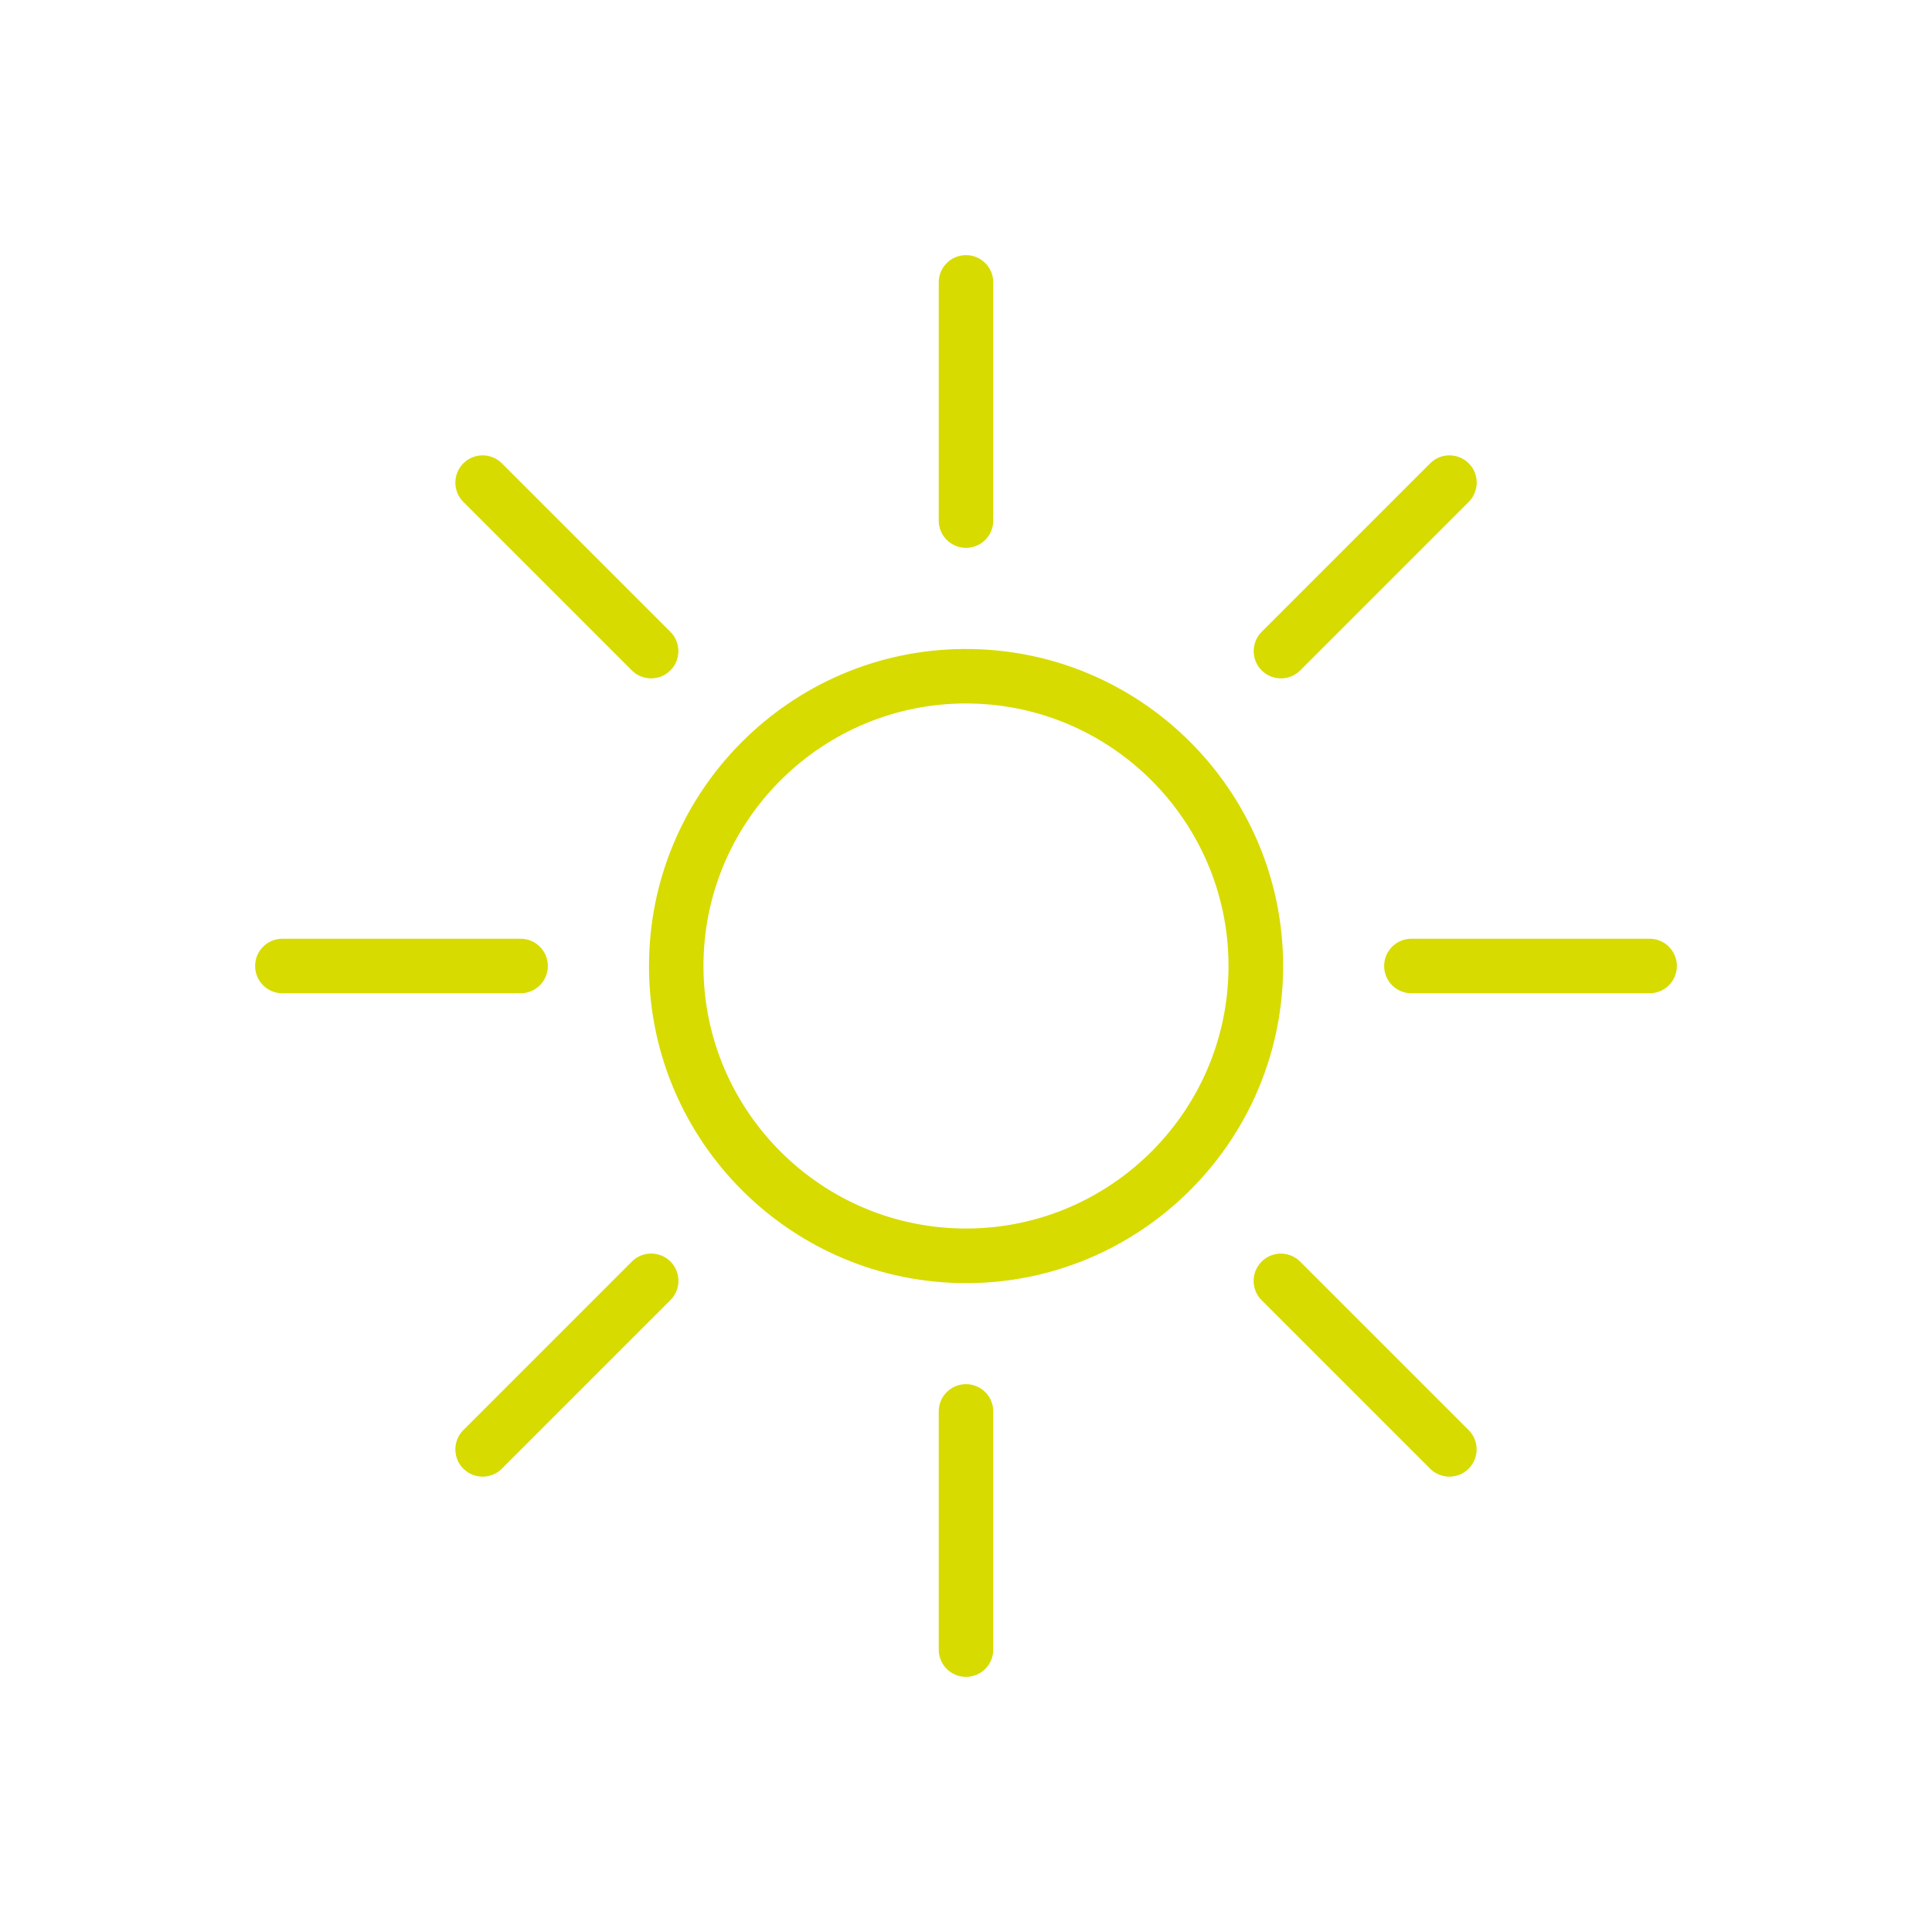
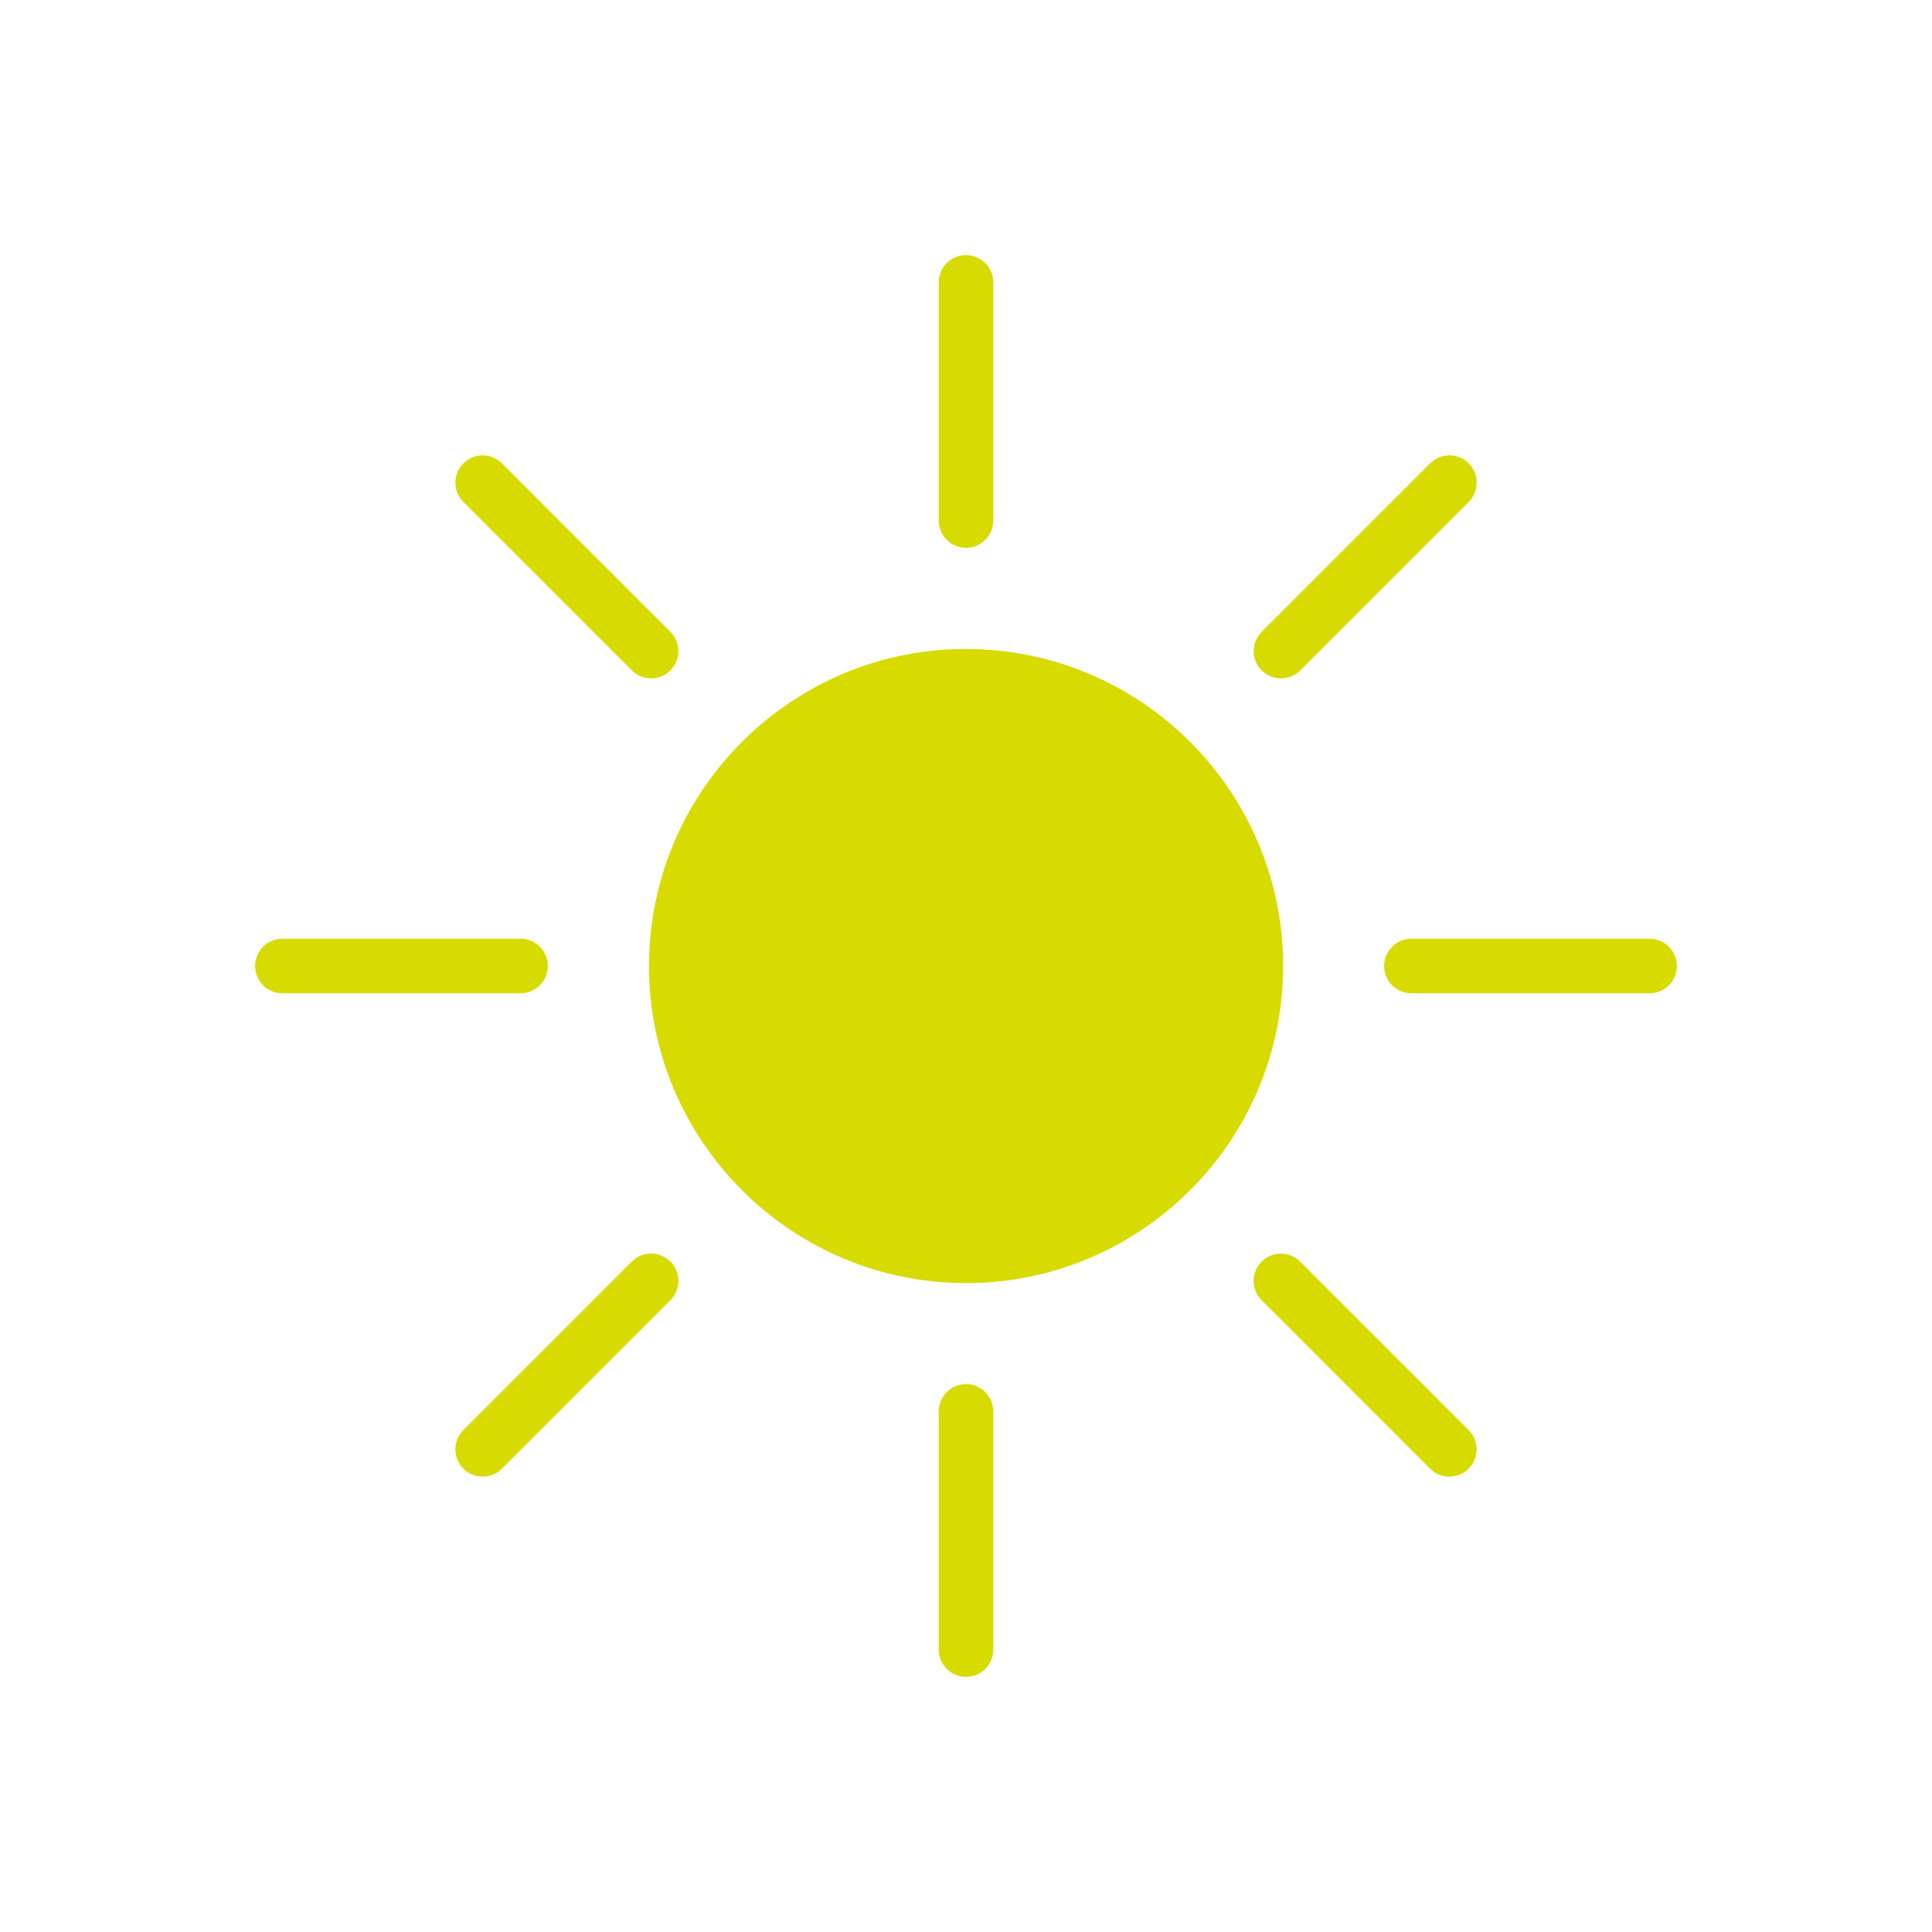
<svg xmlns="http://www.w3.org/2000/svg" id="Flaeche" width="100mm" height="100mm" viewBox="0 0 283.46 283.46">
  <defs>
    <style>
      .cls-1 {
        fill: #d7db00;
      }
    </style>
  </defs>
-   <path class="cls-1" d="M141.73,246.03c-2.21,0-4-1.79-4-4v-34.95c0-2.21,1.79-4,4-4s4,1.79,4,4v34.95c0,2.21-1.79,4-4,4ZM212.65,216.65c-1.02,0-2.05-.39-2.83-1.17l-24.72-24.72c-1.56-1.56-1.56-4.09,0-5.66,1.56-1.56,4.1-1.56,5.66,0l24.72,24.72c1.56,1.56,1.56,4.09,0,5.66-.78.78-1.8,1.17-2.83,1.17ZM70.81,216.65c-1.02,0-2.05-.39-2.83-1.17-1.56-1.56-1.56-4.09,0-5.66l24.73-24.73c1.56-1.56,4.09-1.56,5.66,0,1.56,1.56,1.56,4.09,0,5.66l-24.73,24.73c-.78.78-1.8,1.17-2.83,1.17ZM141.75,188.25c-.31,0-.62,0-.93,0-25.65-.51-46.1-21.78-45.59-47.43.5-25.65,21.79-46.13,47.43-45.59,25.65.5,46.1,21.78,45.59,47.43h0c-.5,25.33-21.27,45.6-46.5,45.6ZM141.72,103.21c-20.89,0-38.09,16.78-38.5,37.76-.42,21.23,16.52,38.85,37.75,39.27,21.23.42,38.85-16.52,39.27-37.75.42-21.24-16.52-38.85-37.75-39.27-.26,0-.51,0-.77,0ZM184.24,142.57h0,0ZM242.03,145.73h-34.95c-2.21,0-4-1.79-4-4s1.79-4,4-4h34.95c2.21,0,4,1.79,4,4s-1.79,4-4,4ZM76.38,145.73h-34.95c-2.21,0-4-1.79-4-4s1.79-4,4-4h34.95c2.21,0,4,1.79,4,4s-1.79,4-4,4ZM187.94,99.53c-1.02,0-2.05-.39-2.83-1.17-1.56-1.56-1.56-4.09,0-5.66l24.72-24.72c1.56-1.56,4.09-1.56,5.66,0,1.56,1.56,1.56,4.09,0,5.66l-24.72,24.72c-.78.78-1.8,1.17-2.83,1.17ZM95.53,99.53c-1.02,0-2.05-.39-2.83-1.17l-24.72-24.72c-1.56-1.56-1.56-4.1,0-5.66,1.56-1.56,4.09-1.56,5.66,0l24.72,24.72c1.56,1.56,1.56,4.1,0,5.66-.78.78-1.8,1.17-2.83,1.17ZM141.73,80.38c-2.21,0-4-1.79-4-4v-34.95c0-2.21,1.79-4,4-4s4,1.79,4,4v34.95c0,2.21-1.79,4-4,4Z" />
+   <path class="cls-1" d="M141.73,246.03c-2.21,0-4-1.79-4-4v-34.95c0-2.21,1.79-4,4-4s4,1.79,4,4v34.95c0,2.21-1.79,4-4,4ZM212.65,216.65c-1.02,0-2.05-.39-2.83-1.17l-24.72-24.72c-1.56-1.56-1.56-4.09,0-5.66,1.56-1.56,4.1-1.56,5.66,0l24.72,24.72c1.56,1.56,1.56,4.09,0,5.66-.78.78-1.8,1.17-2.83,1.17ZM70.81,216.65c-1.02,0-2.05-.39-2.83-1.17-1.56-1.56-1.56-4.09,0-5.66l24.73-24.73c1.56-1.56,4.09-1.56,5.66,0,1.56,1.56,1.56,4.09,0,5.66l-24.73,24.73c-.78.78-1.8,1.17-2.83,1.17ZM141.75,188.25c-.31,0-.62,0-.93,0-25.65-.51-46.1-21.78-45.59-47.43.5-25.65,21.79-46.13,47.43-45.59,25.65.5,46.1,21.78,45.59,47.43h0c-.5,25.33-21.27,45.6-46.5,45.6ZM141.72,103.21ZM184.24,142.57h0,0ZM242.03,145.73h-34.95c-2.21,0-4-1.79-4-4s1.79-4,4-4h34.95c2.21,0,4,1.79,4,4s-1.79,4-4,4ZM76.38,145.73h-34.95c-2.21,0-4-1.79-4-4s1.79-4,4-4h34.95c2.21,0,4,1.79,4,4s-1.79,4-4,4ZM187.94,99.53c-1.02,0-2.05-.39-2.83-1.17-1.56-1.56-1.56-4.09,0-5.66l24.72-24.72c1.56-1.56,4.09-1.56,5.66,0,1.56,1.56,1.56,4.09,0,5.66l-24.72,24.72c-.78.78-1.8,1.17-2.83,1.17ZM95.53,99.53c-1.02,0-2.05-.39-2.83-1.17l-24.72-24.72c-1.56-1.56-1.56-4.1,0-5.66,1.56-1.56,4.09-1.56,5.66,0l24.72,24.72c1.56,1.56,1.56,4.1,0,5.66-.78.78-1.8,1.17-2.83,1.17ZM141.73,80.38c-2.21,0-4-1.79-4-4v-34.95c0-2.21,1.79-4,4-4s4,1.79,4,4v34.95c0,2.21-1.79,4-4,4Z" />
</svg>